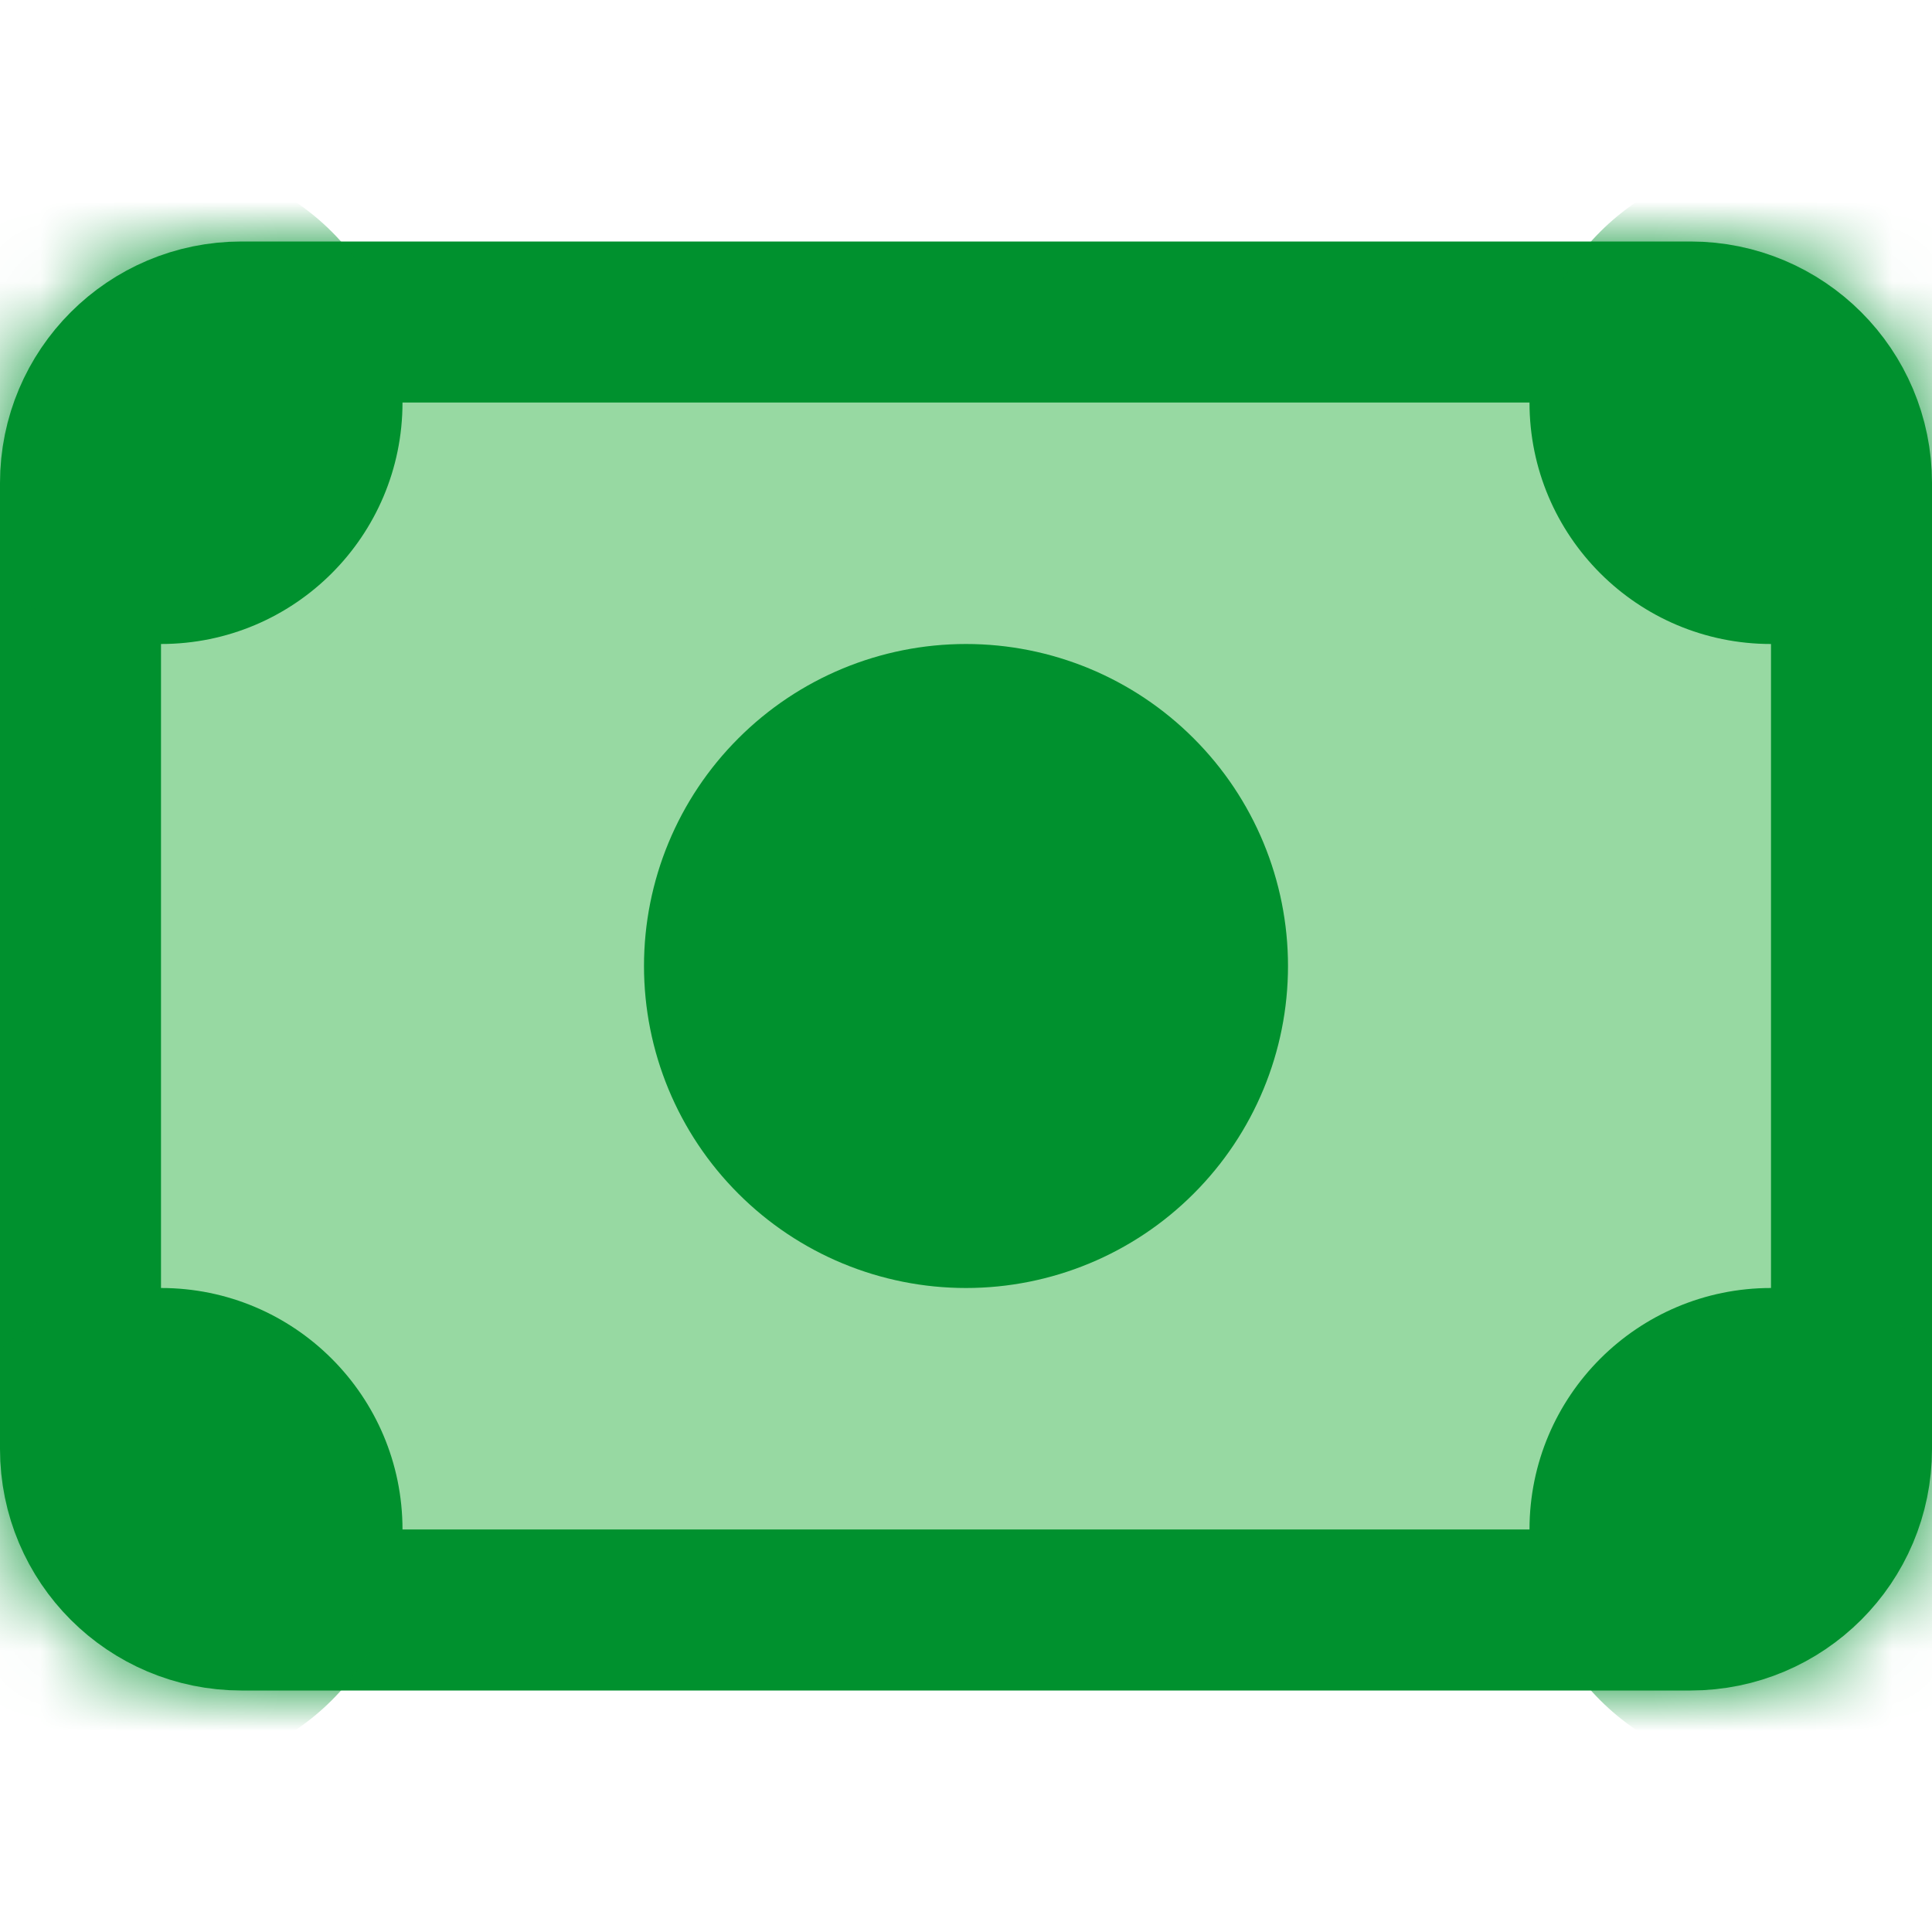
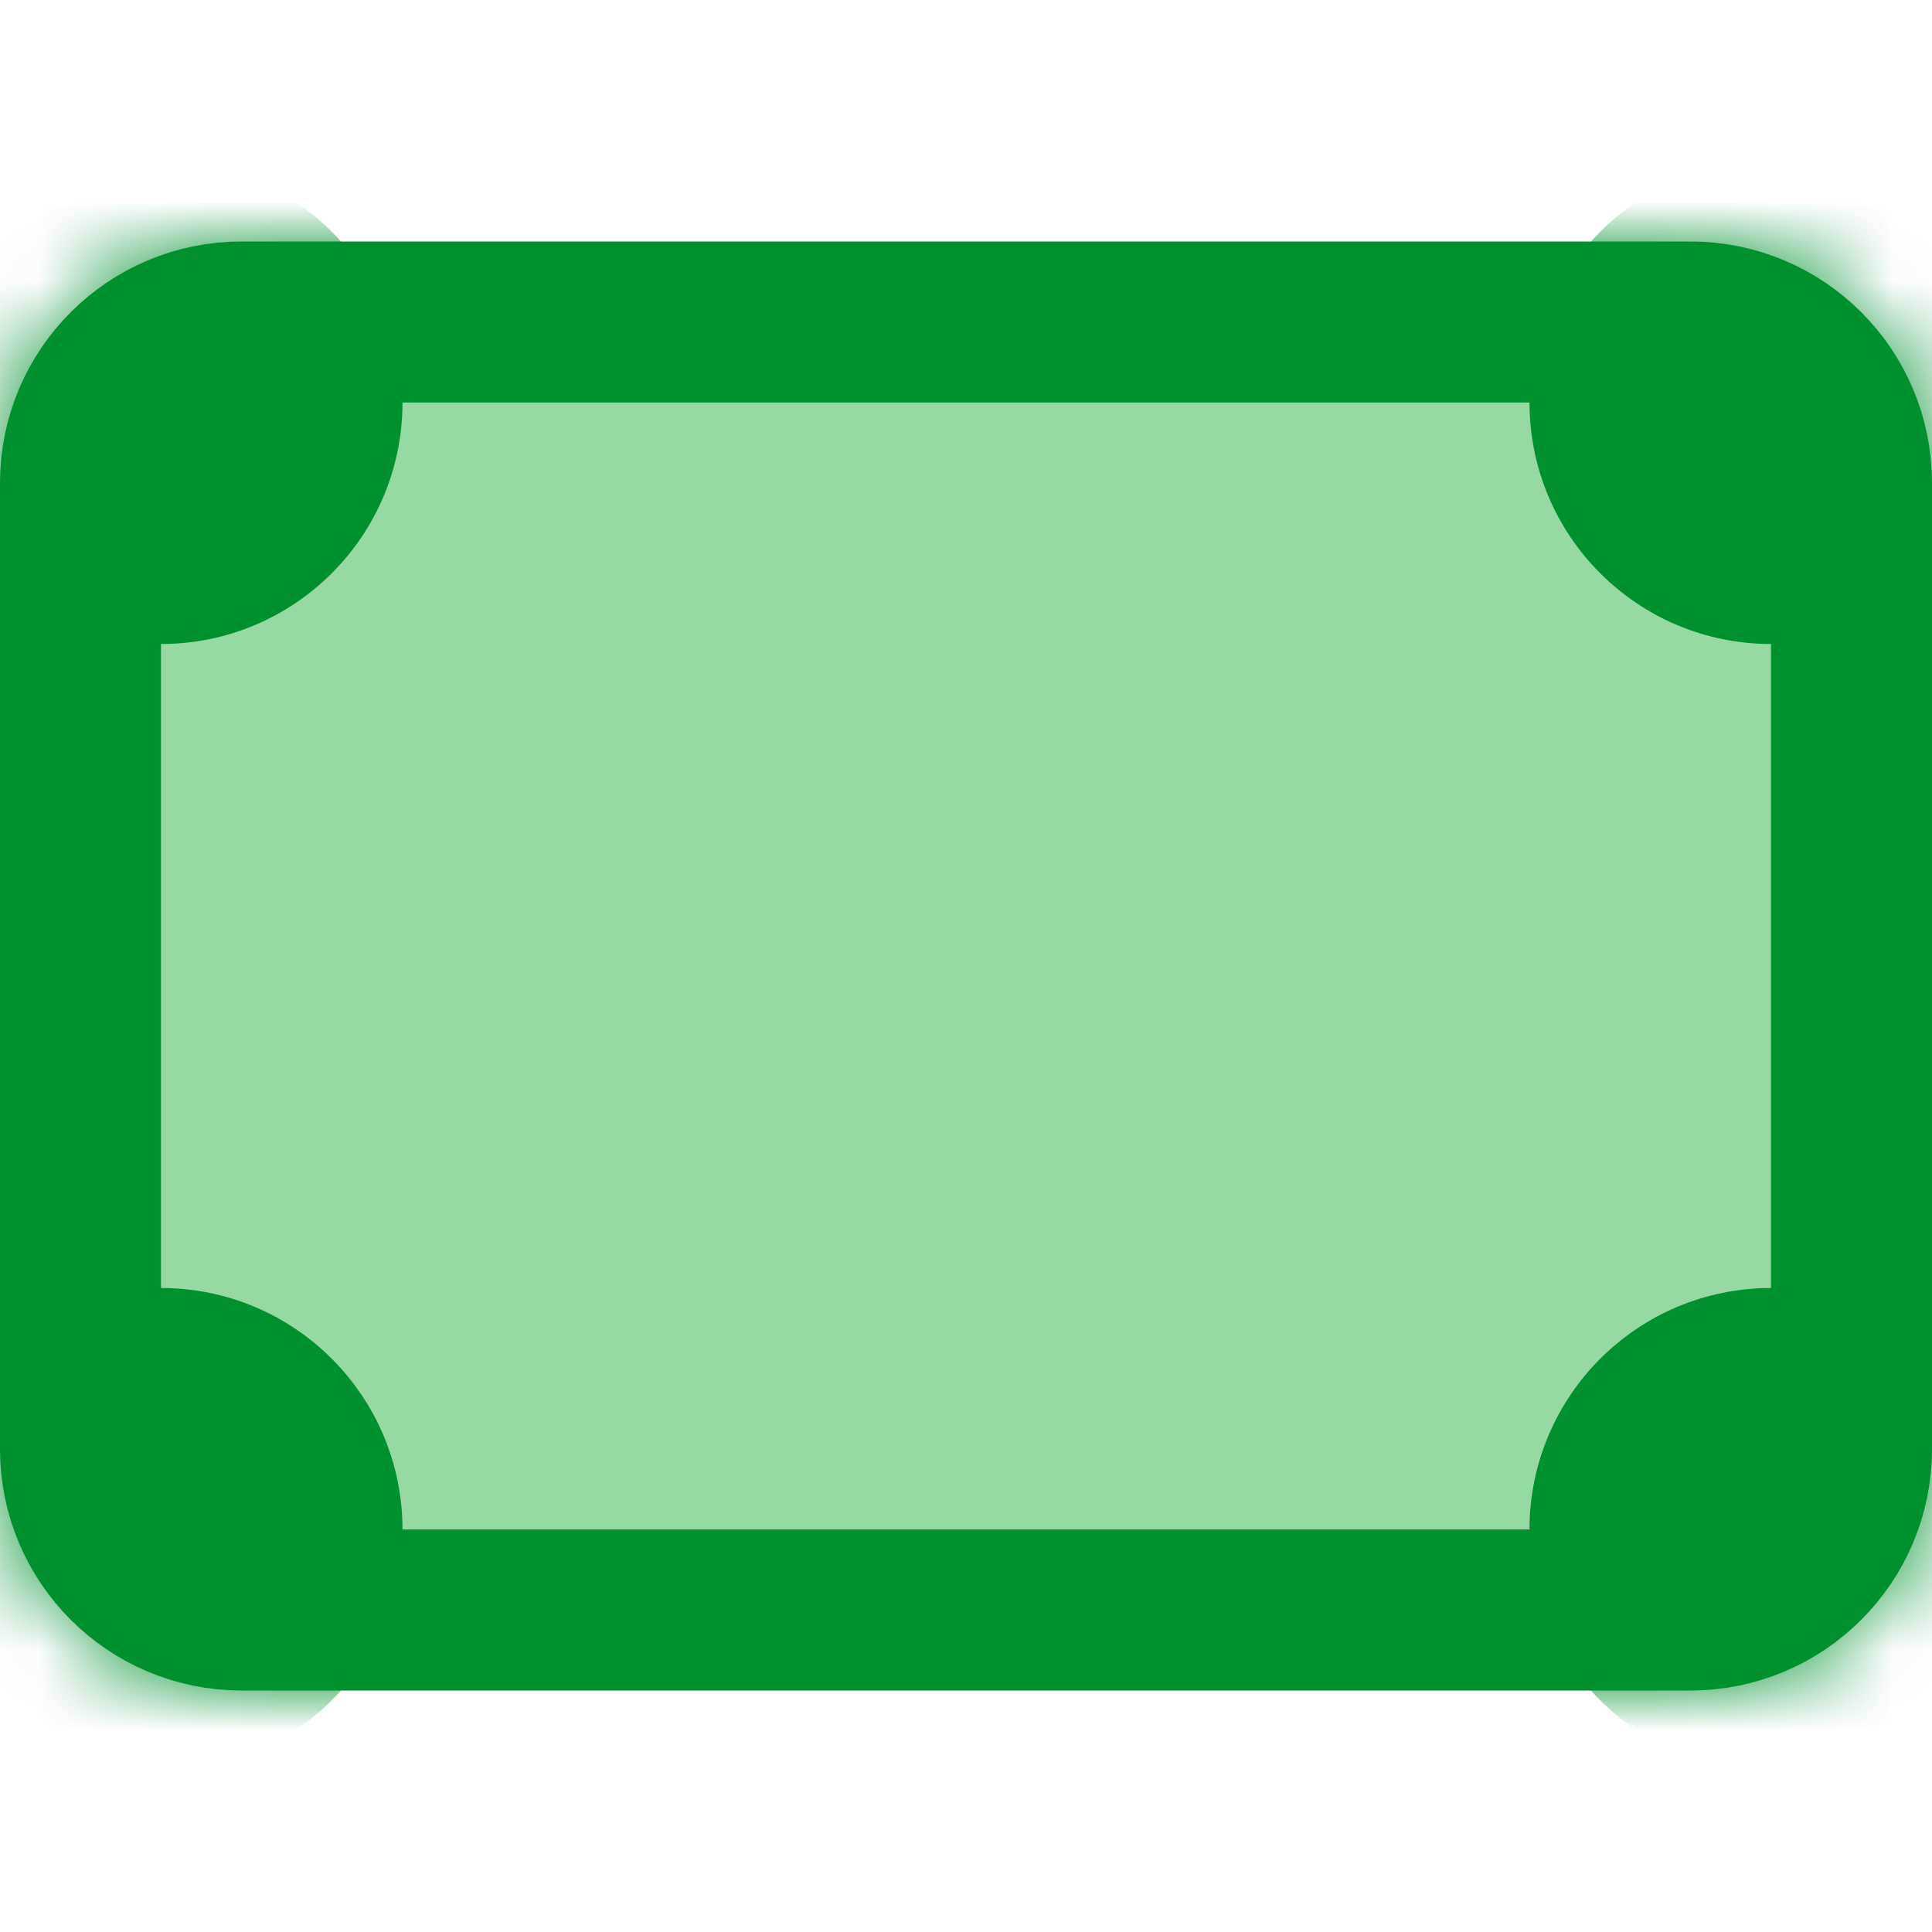
<svg xmlns="http://www.w3.org/2000/svg" width="24" height="24" viewBox="0 0 24 24" fill="none">
  <path d="M21 4H3C1.895 4 1 4.895 1 6V18C1 19.105 1.895 20 3 20H21C22.105 20 23 19.105 23 18V6C23 4.895 22.105 4 21 4Z" fill="#97D9A2" stroke="#00912E" stroke-width="2" />
  <mask id="mask0" mask-type="alpha" maskUnits="userSpaceOnUse" x="0" y="3" width="24" height="18">
    <path d="M21 4H3C1.895 4 1 4.895 1 6V18C1 19.105 1.895 20 3 20H21C22.105 20 23 19.105 23 18V6C23 4.895 22.105 4 21 4Z" fill="#97D9A2" stroke="#00912E" stroke-width="2" />
  </mask>
  <g mask="url(#mask0)">
    <path d="M2 8C3.657 8 5 6.657 5 5C5 3.343 3.657 2 2 2C0.343 2 -1 3.343 -1 5C-1 6.657 0.343 8 2 8Z" fill="#00912E" />
    <path d="M22 8C23.657 8 25 6.657 25 5C25 3.343 23.657 2 22 2C20.343 2 19 3.343 19 5C19 6.657 20.343 8 22 8Z" fill="#00912E" />
    <path d="M22 22C23.657 22 25 20.657 25 19C25 17.343 23.657 16 22 16C20.343 16 19 17.343 19 19C19 20.657 20.343 22 22 22Z" fill="#00912E" />
    <path d="M2 22C3.657 22 5 20.657 5 19C5 17.343 3.657 16 2 16C0.343 16 -1 17.343 -1 19C-1 20.657 0.343 22 2 22Z" fill="#00912E" />
-     <path fill-rule="evenodd" clip-rule="evenodd" d="M12 16C13.061 16 14.078 15.579 14.828 14.828C15.579 14.078 16 13.061 16 12C16 10.939 15.579 9.922 14.828 9.172C14.078 8.421 13.061 8 12 8C10.939 8 9.922 8.421 9.172 9.172C8.421 9.922 8 10.939 8 12C8 13.061 8.421 14.078 9.172 14.828C9.922 15.579 10.939 16 12 16Z" fill="#00912E" />
  </g>
</svg>